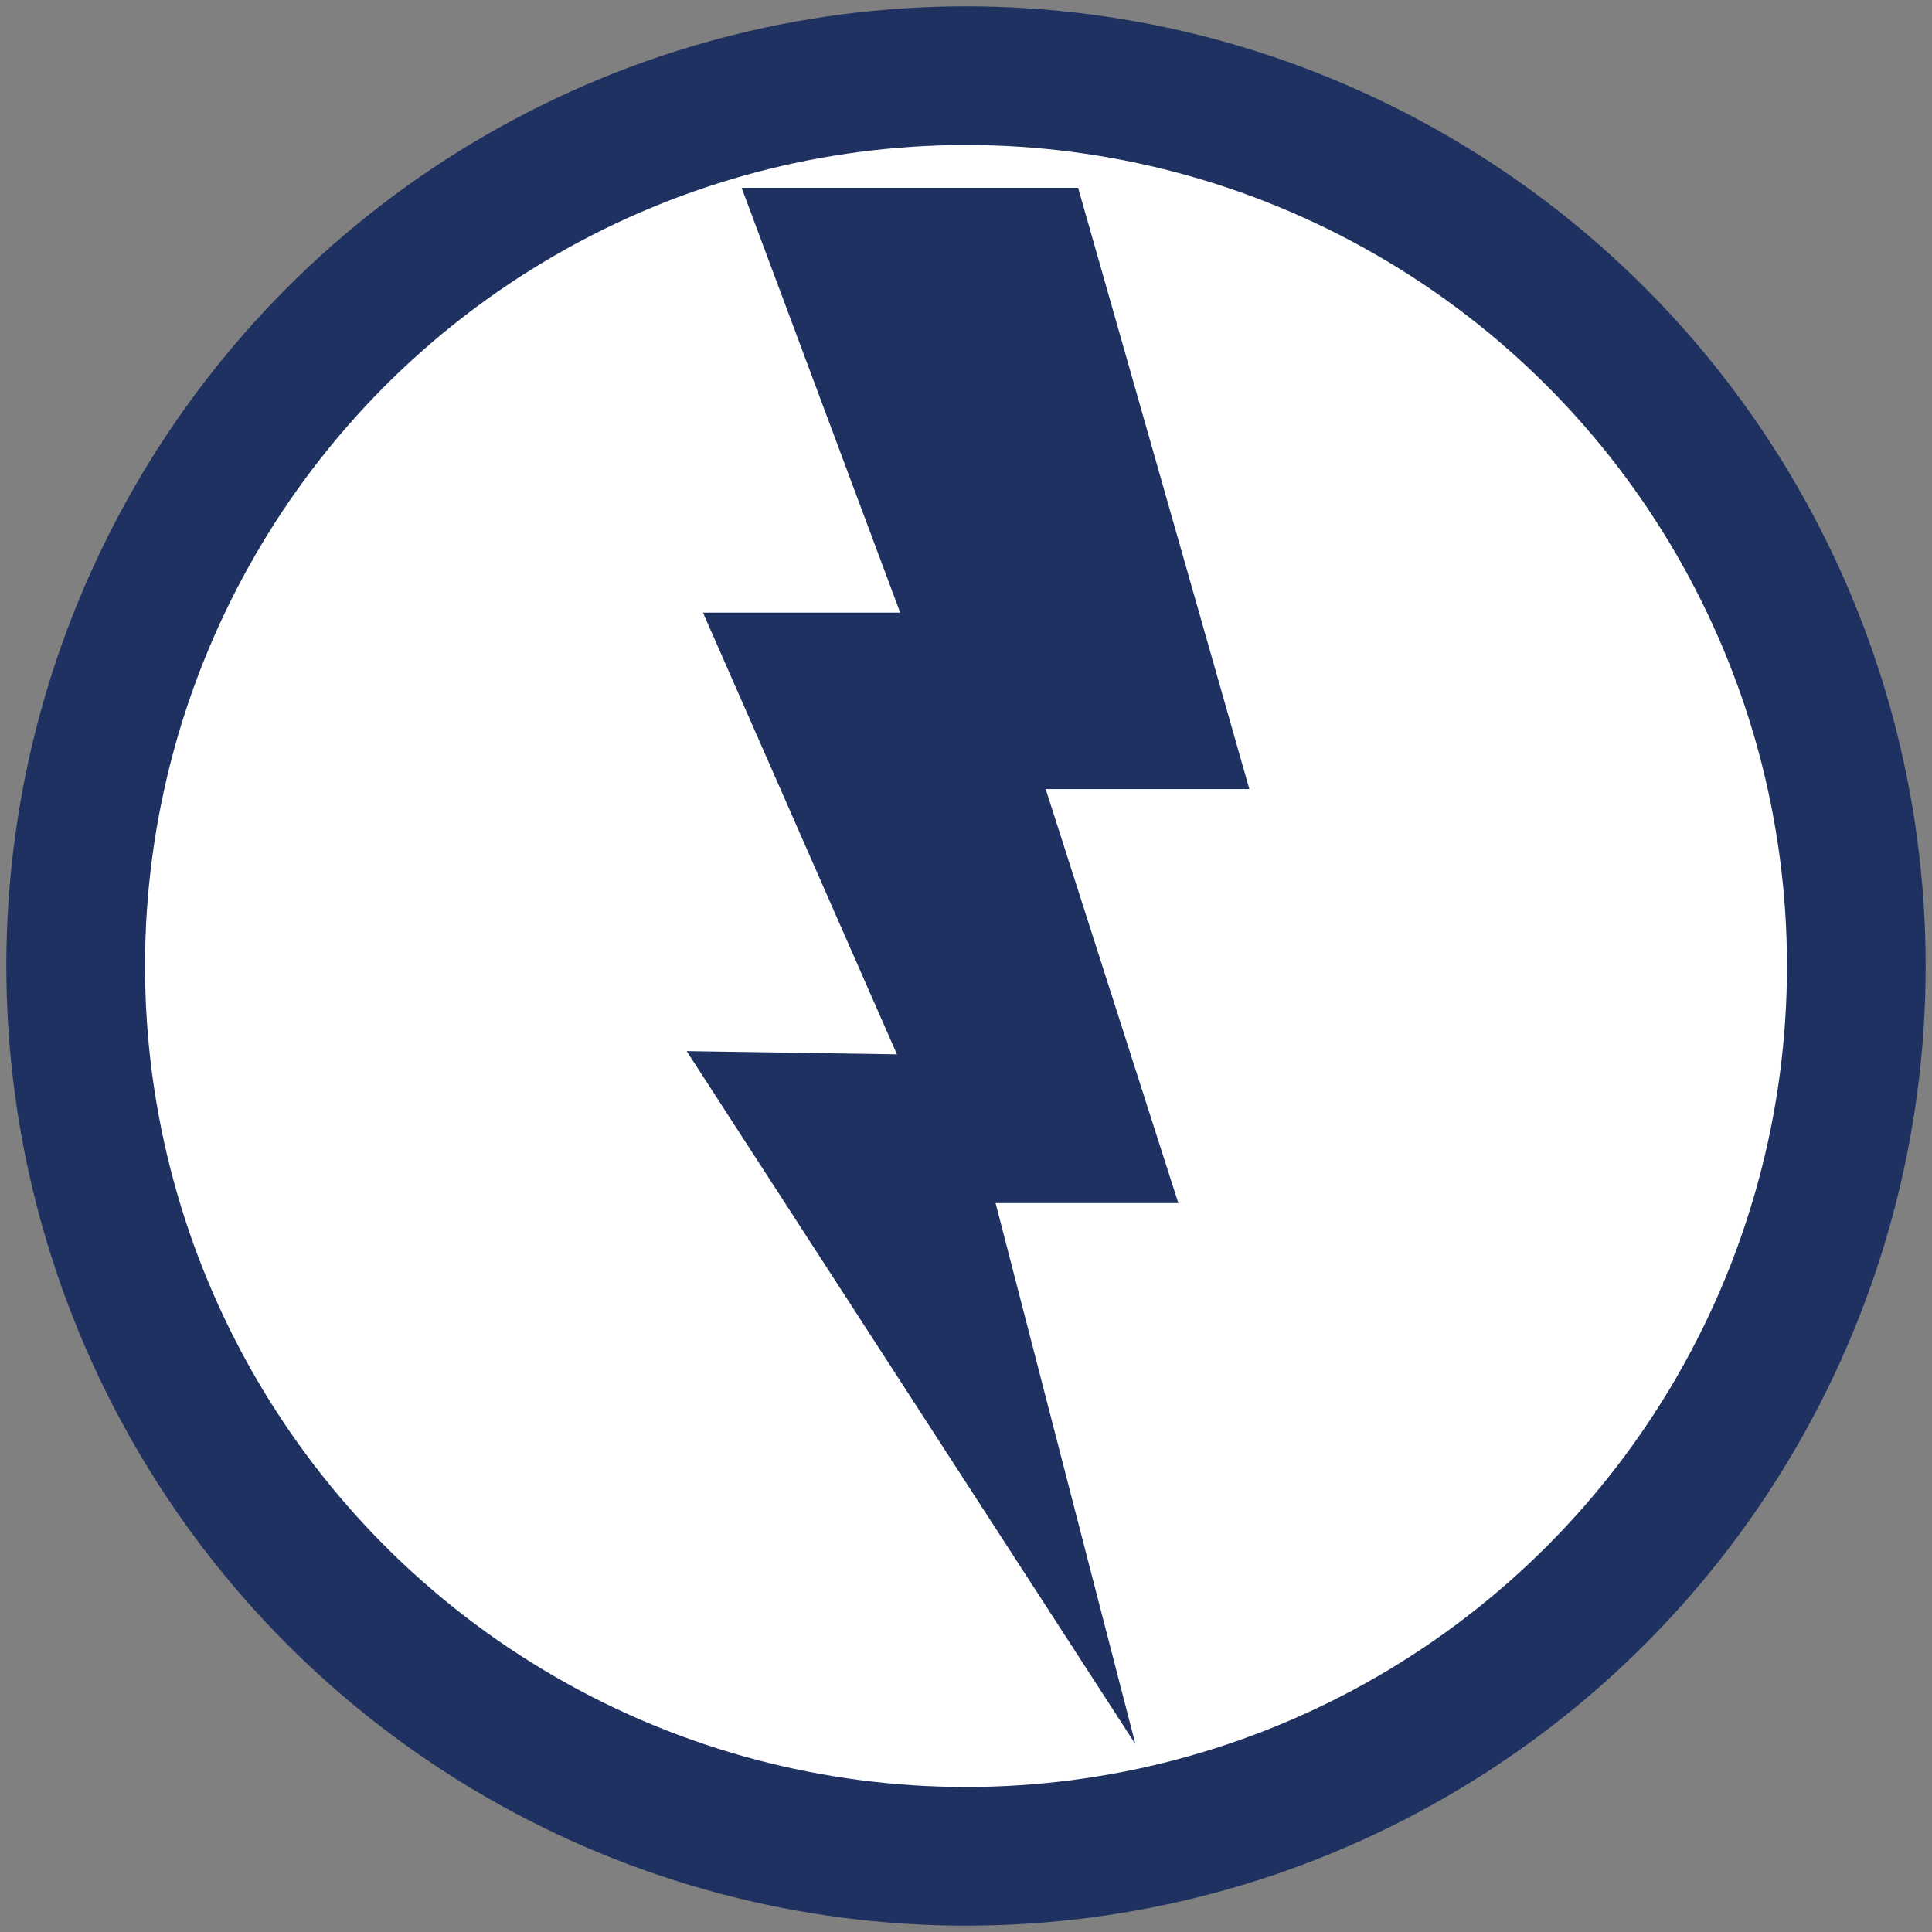
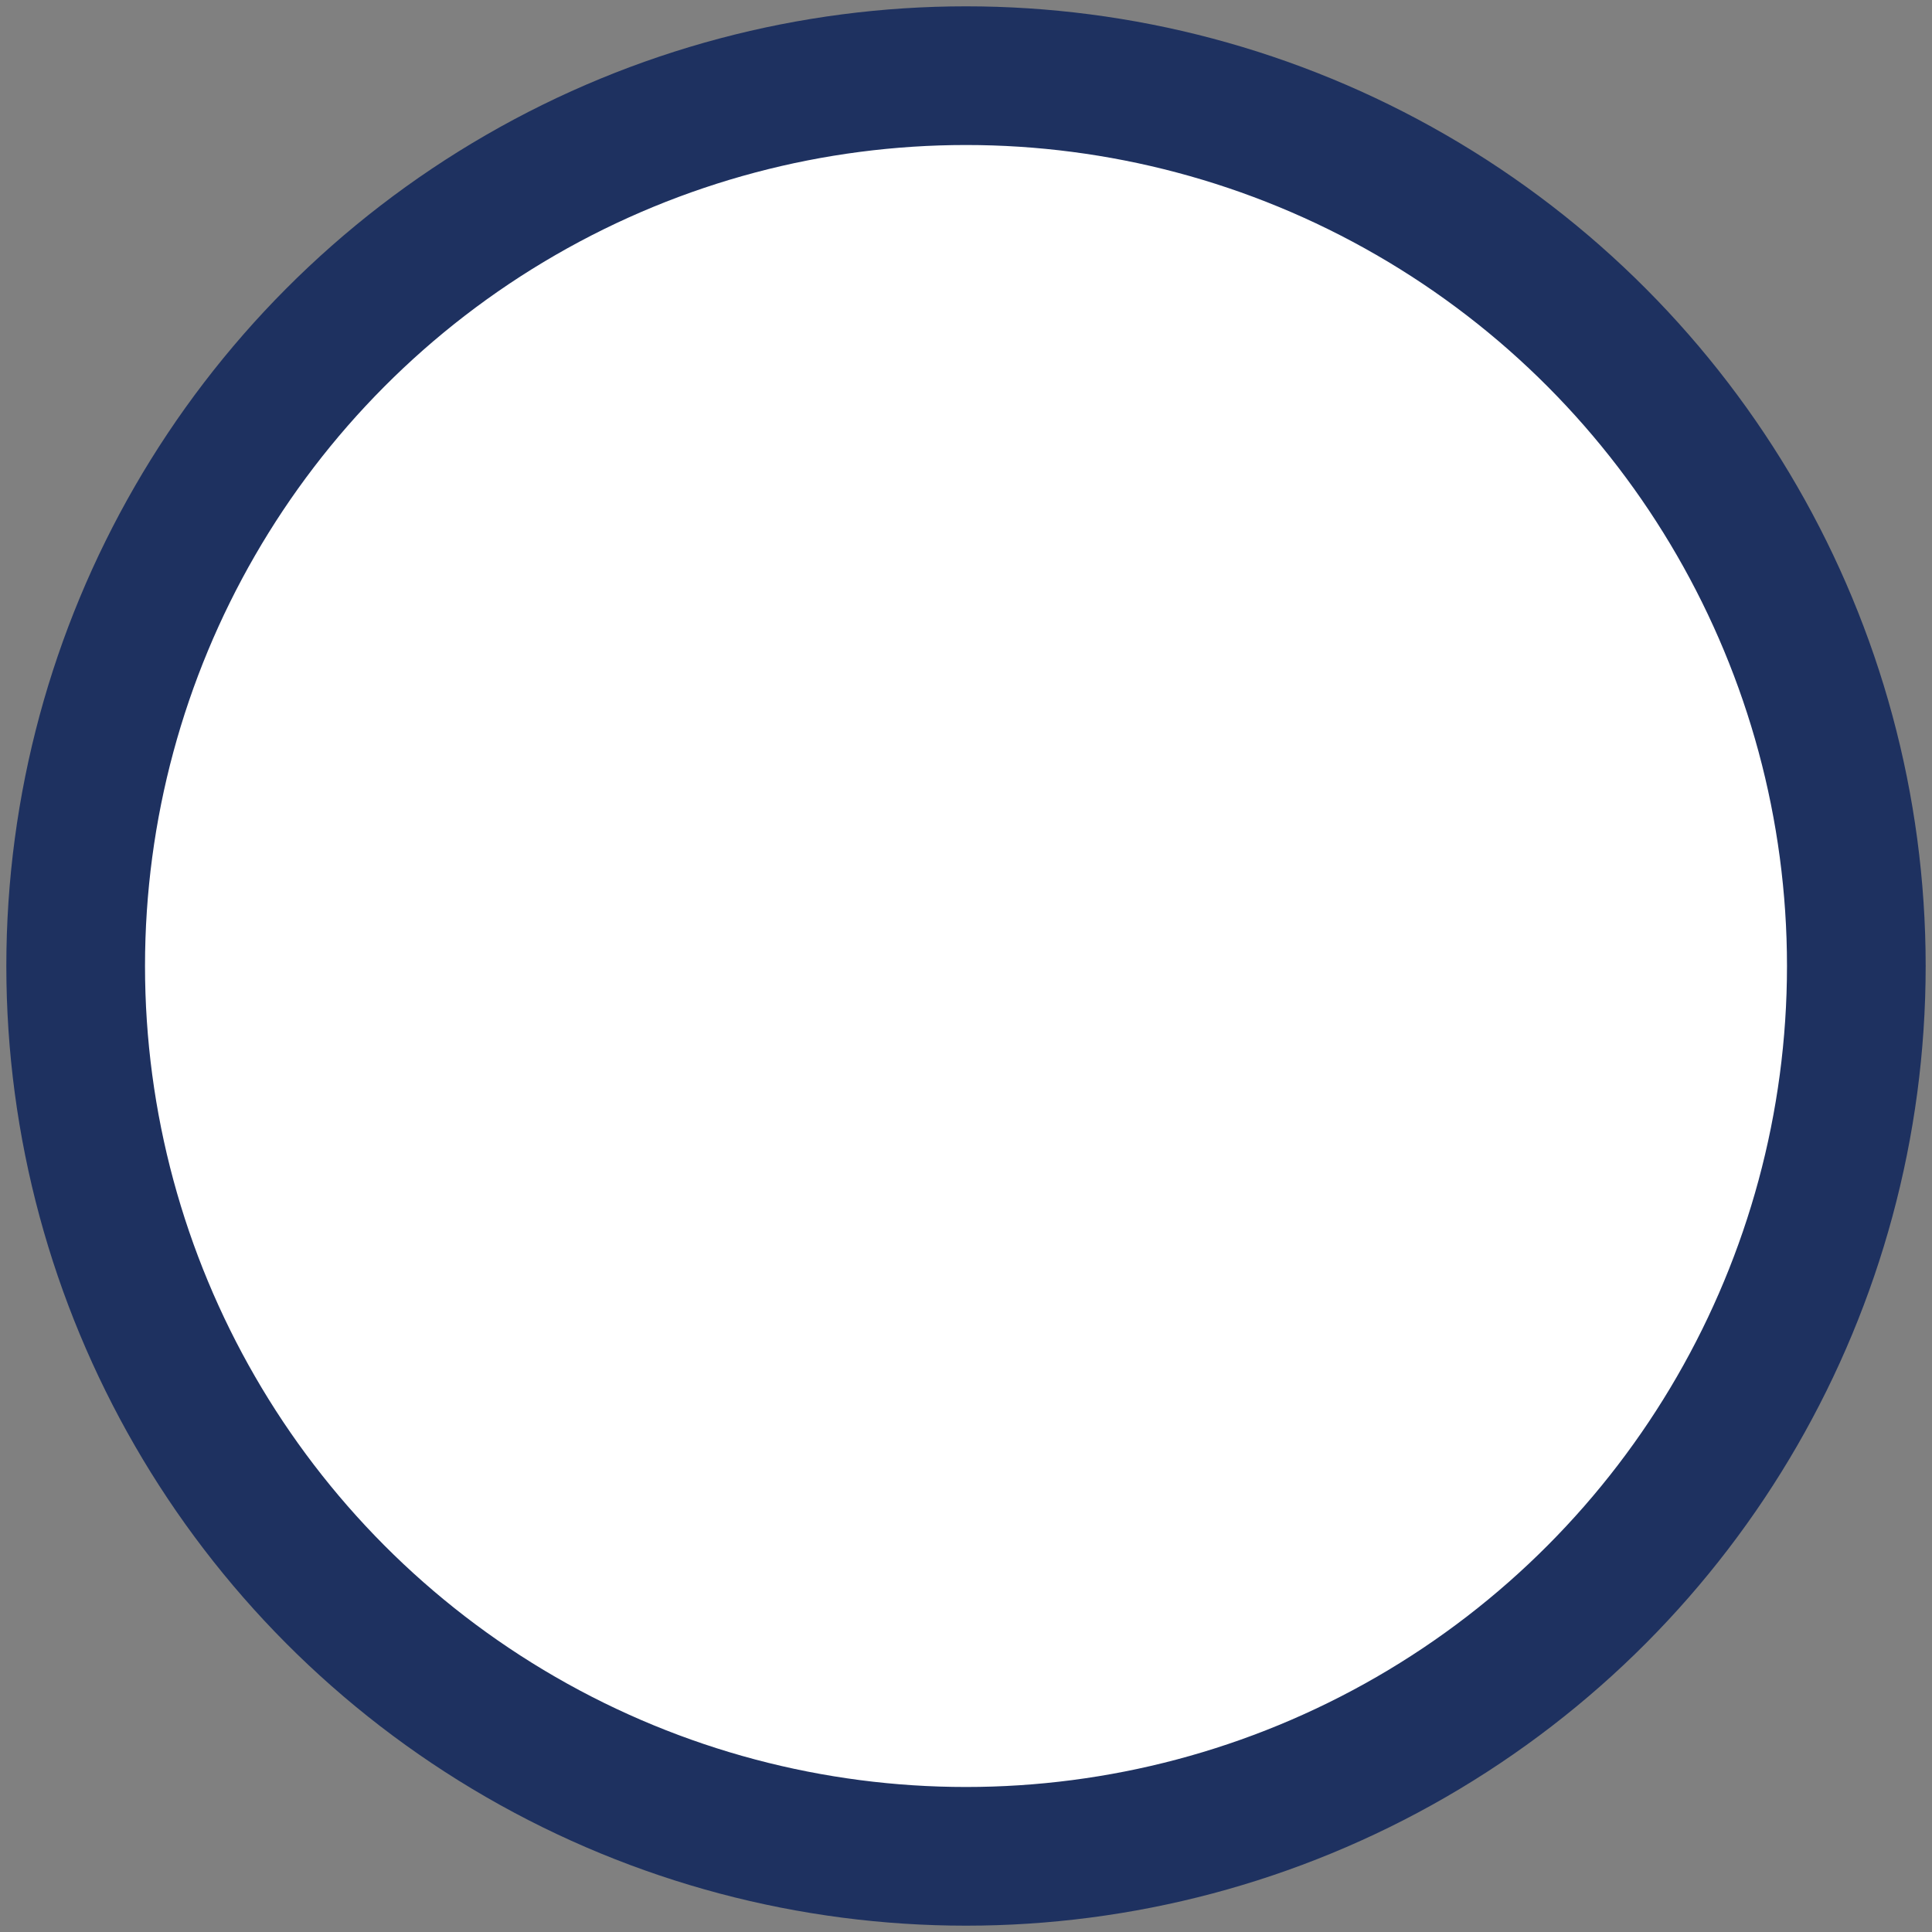
<svg xmlns="http://www.w3.org/2000/svg" version="1.1" id="Layer_1" x="0px" y="0px" viewBox="0 0 96 96" style="enable-background:new 0 0 96 96;" xml:space="preserve">
  <rect x="0" y="0" width="96" height="96" fill="#808080" stroke="none" />
  <style type="text/css">
	.st0{fill:#FFFFFF;stroke:#1E3160;stroke-width:6.891;stroke-miterlimit:10;}
	.st1{fill:#1E3160;}
</style>
  <circle class="st0" cx="48" cy="48" r="44.24" />
-   <polygon class="st1" points="36.85,9.33 53.57,9.33 62.08,39.21 51.96,39.21 58.55,59.78 49.47,59.78 56.42,86.67 34.12,52.23   44.57,52.39 34.93,30.44 44.73,30.44 " />
</svg>